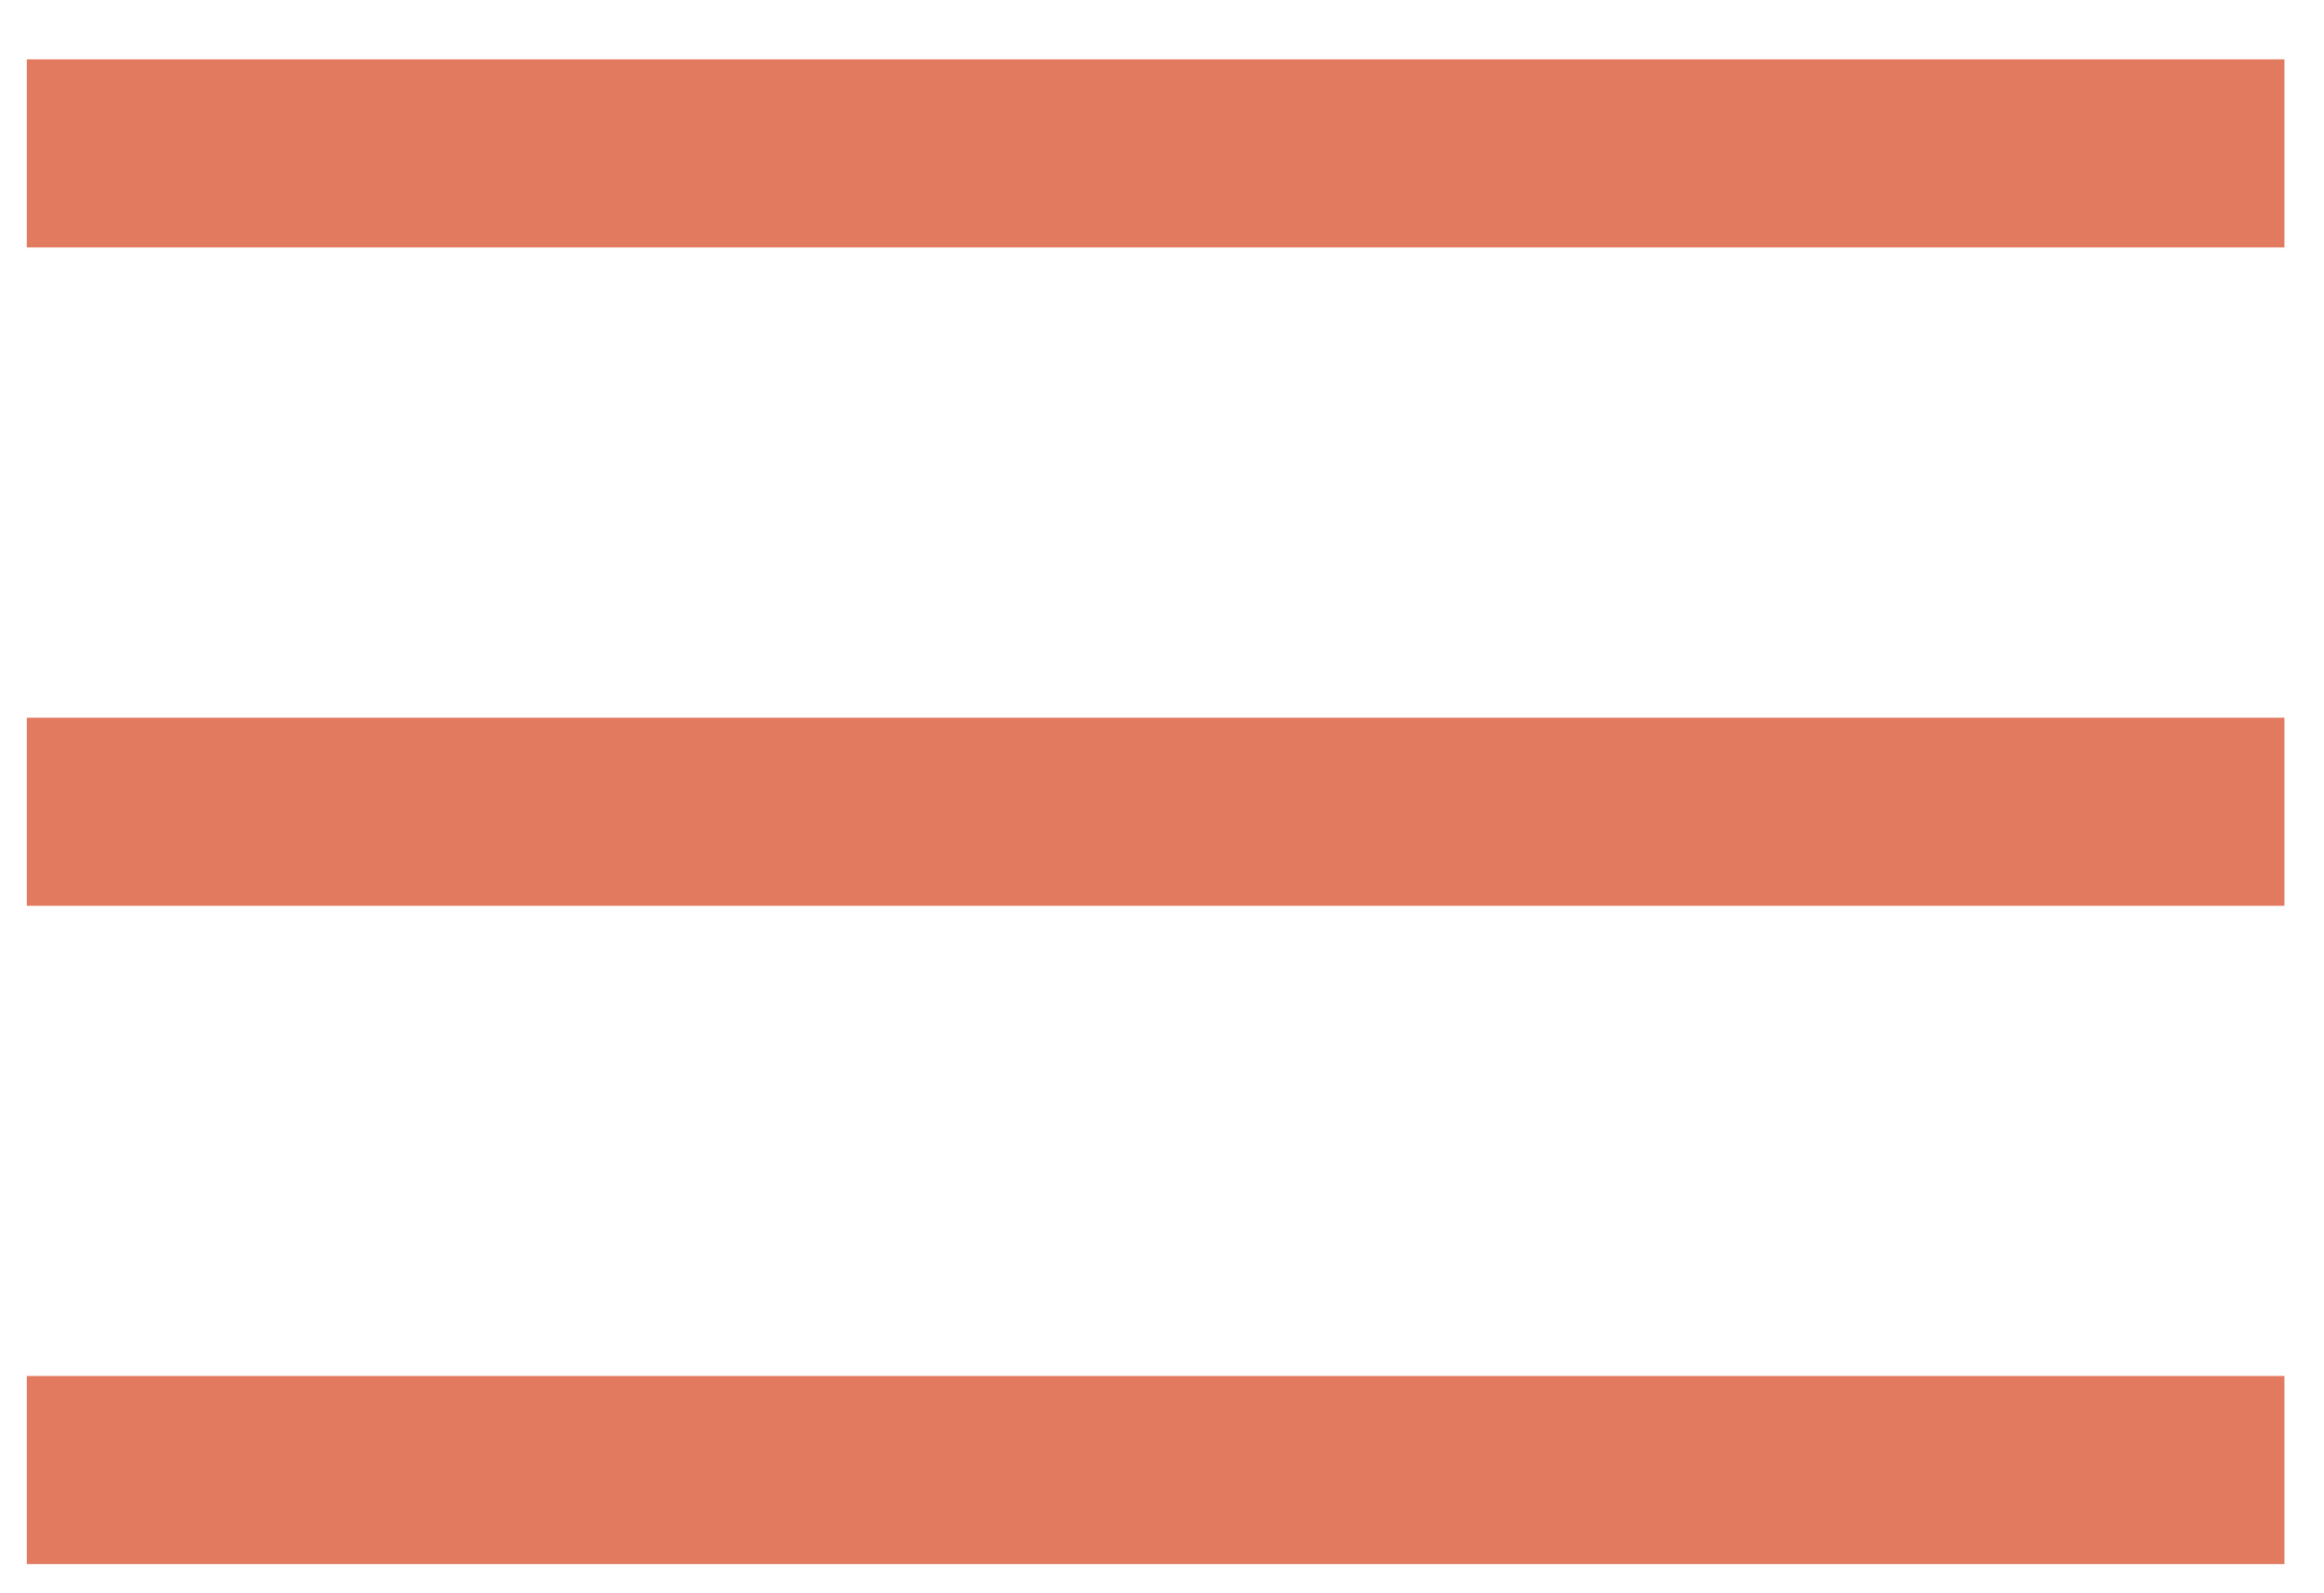
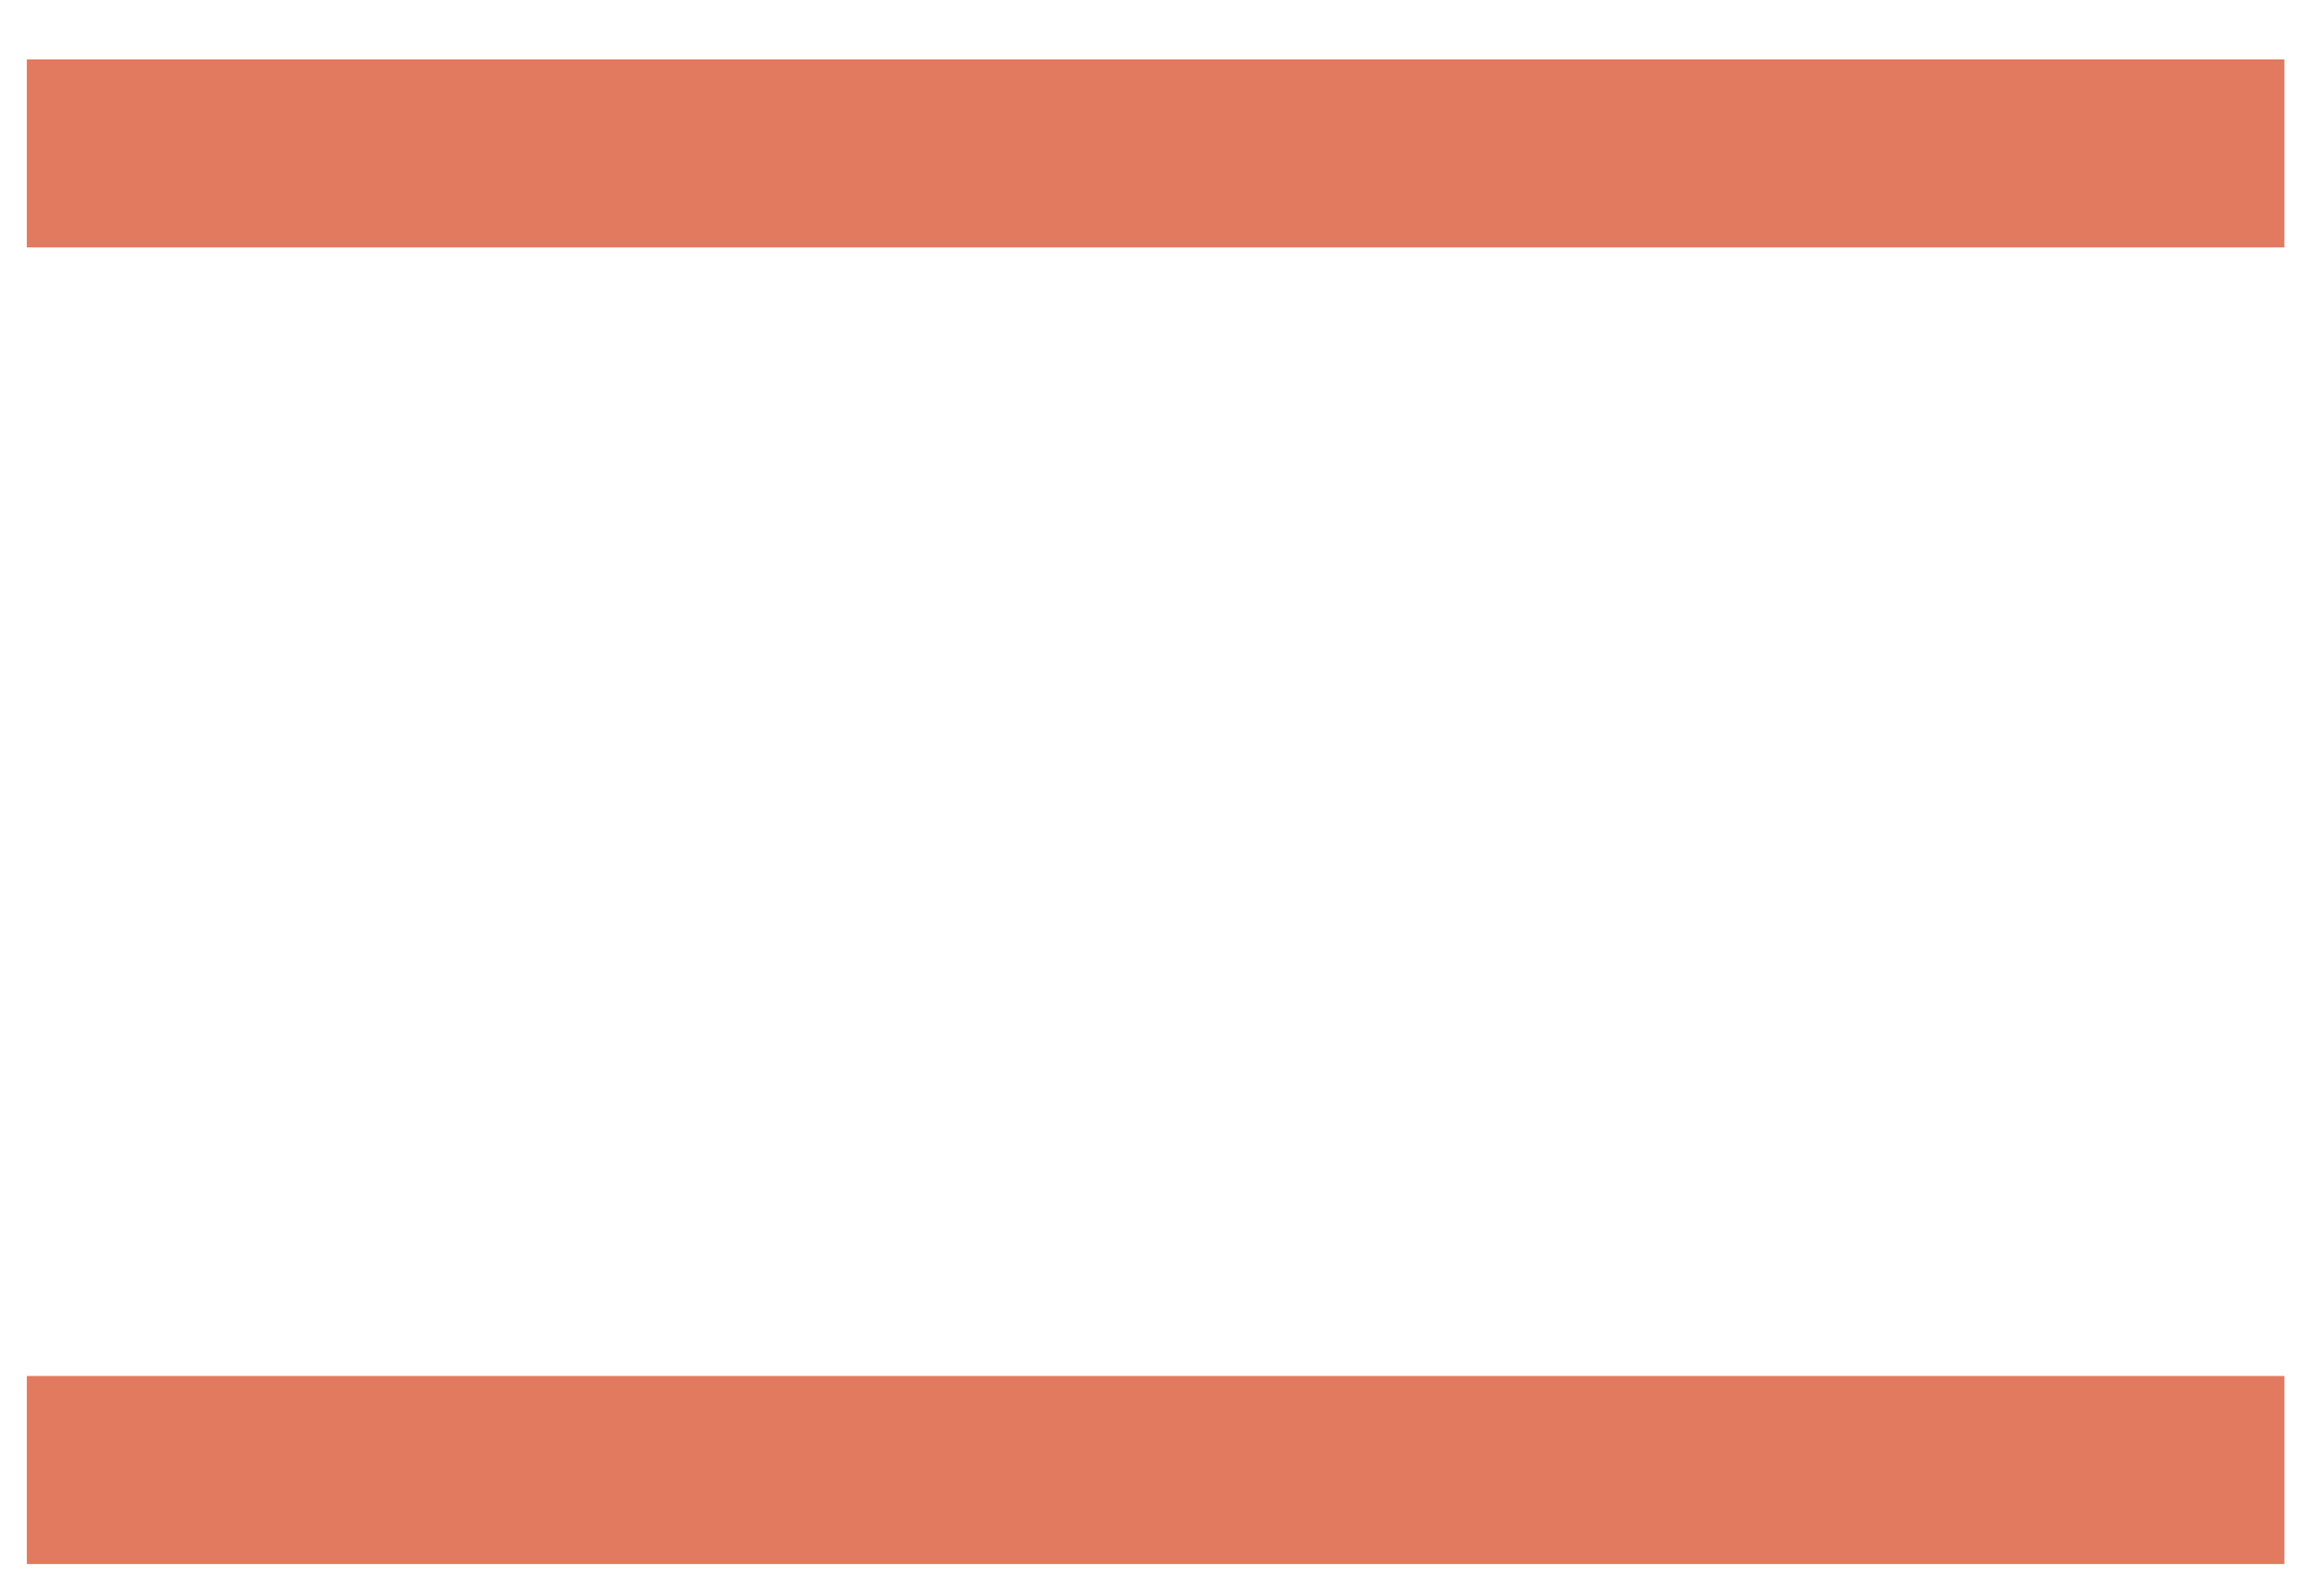
<svg xmlns="http://www.w3.org/2000/svg" width="35" height="24" viewBox="0 0 35 24" fill="none">
-   <path d="M34.404 10.811H0.404V13.644H34.404V10.811Z" fill="#E17A5F" />
  <path d="M34.404 0.894H0.404V3.727H34.404V0.894Z" fill="#E17A5F" />
  <path d="M34.404 20.727H0.404V23.56H34.404V20.727Z" fill="#E17A5F" />
</svg>